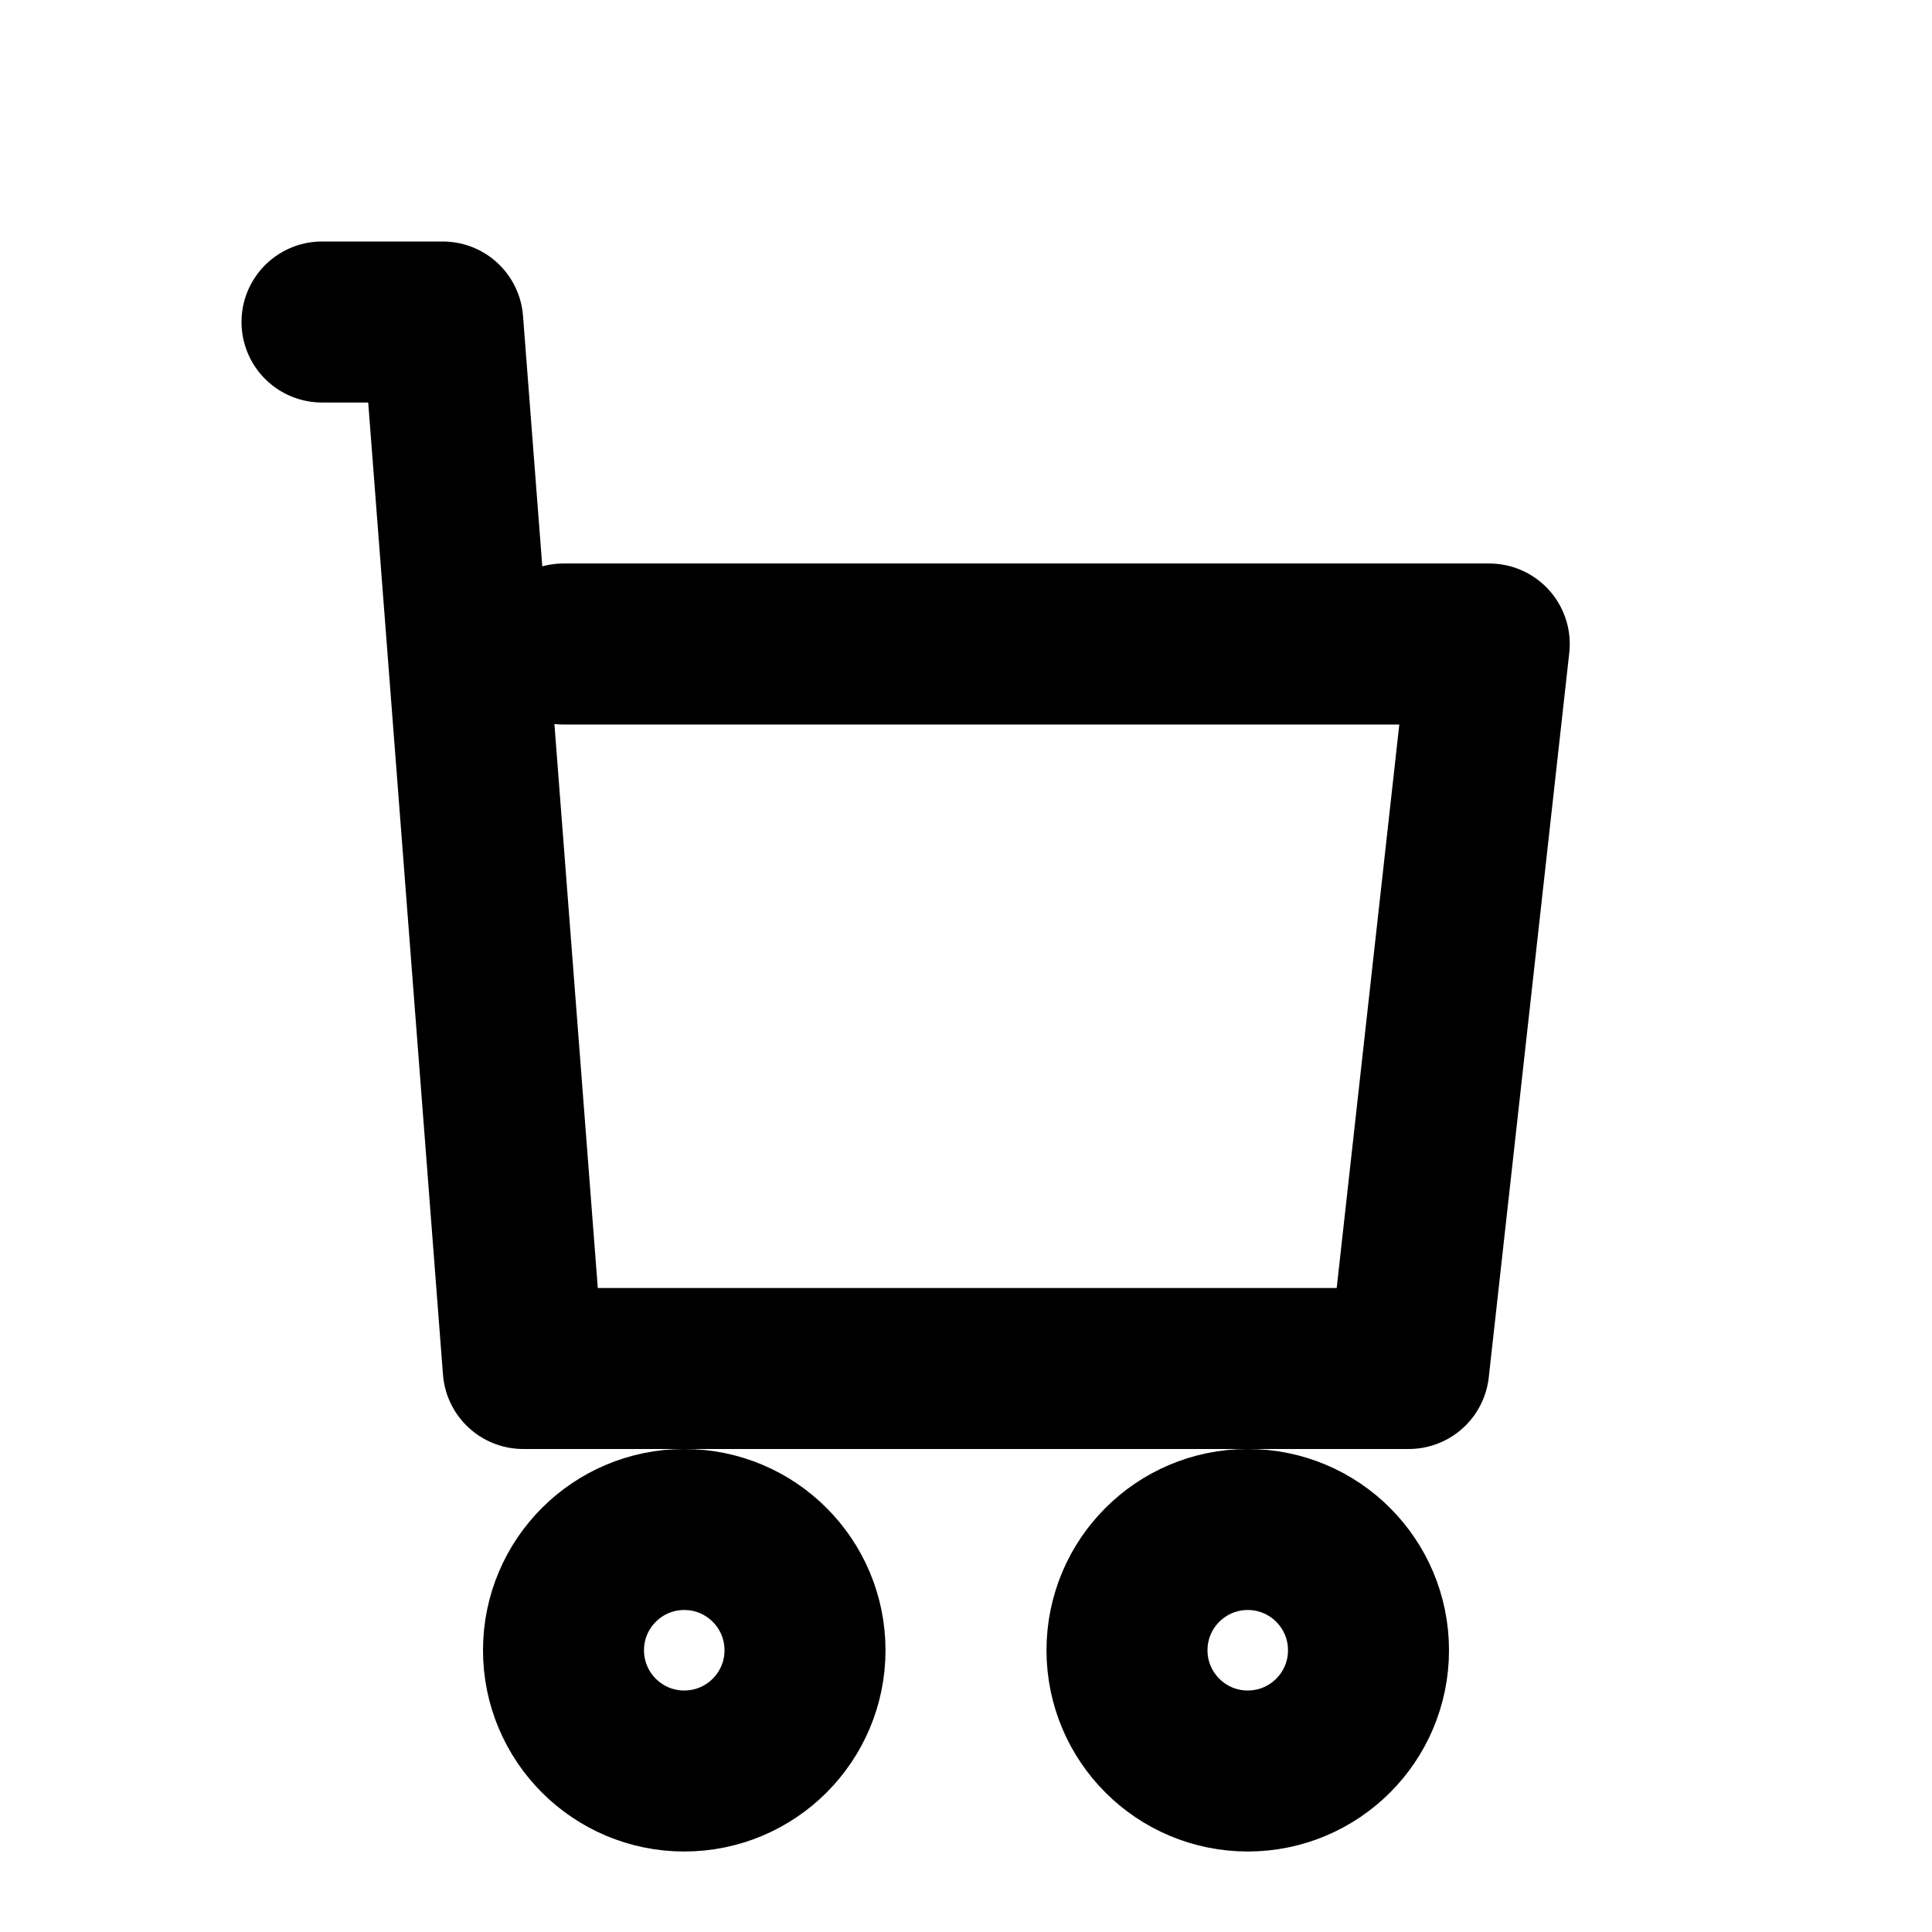
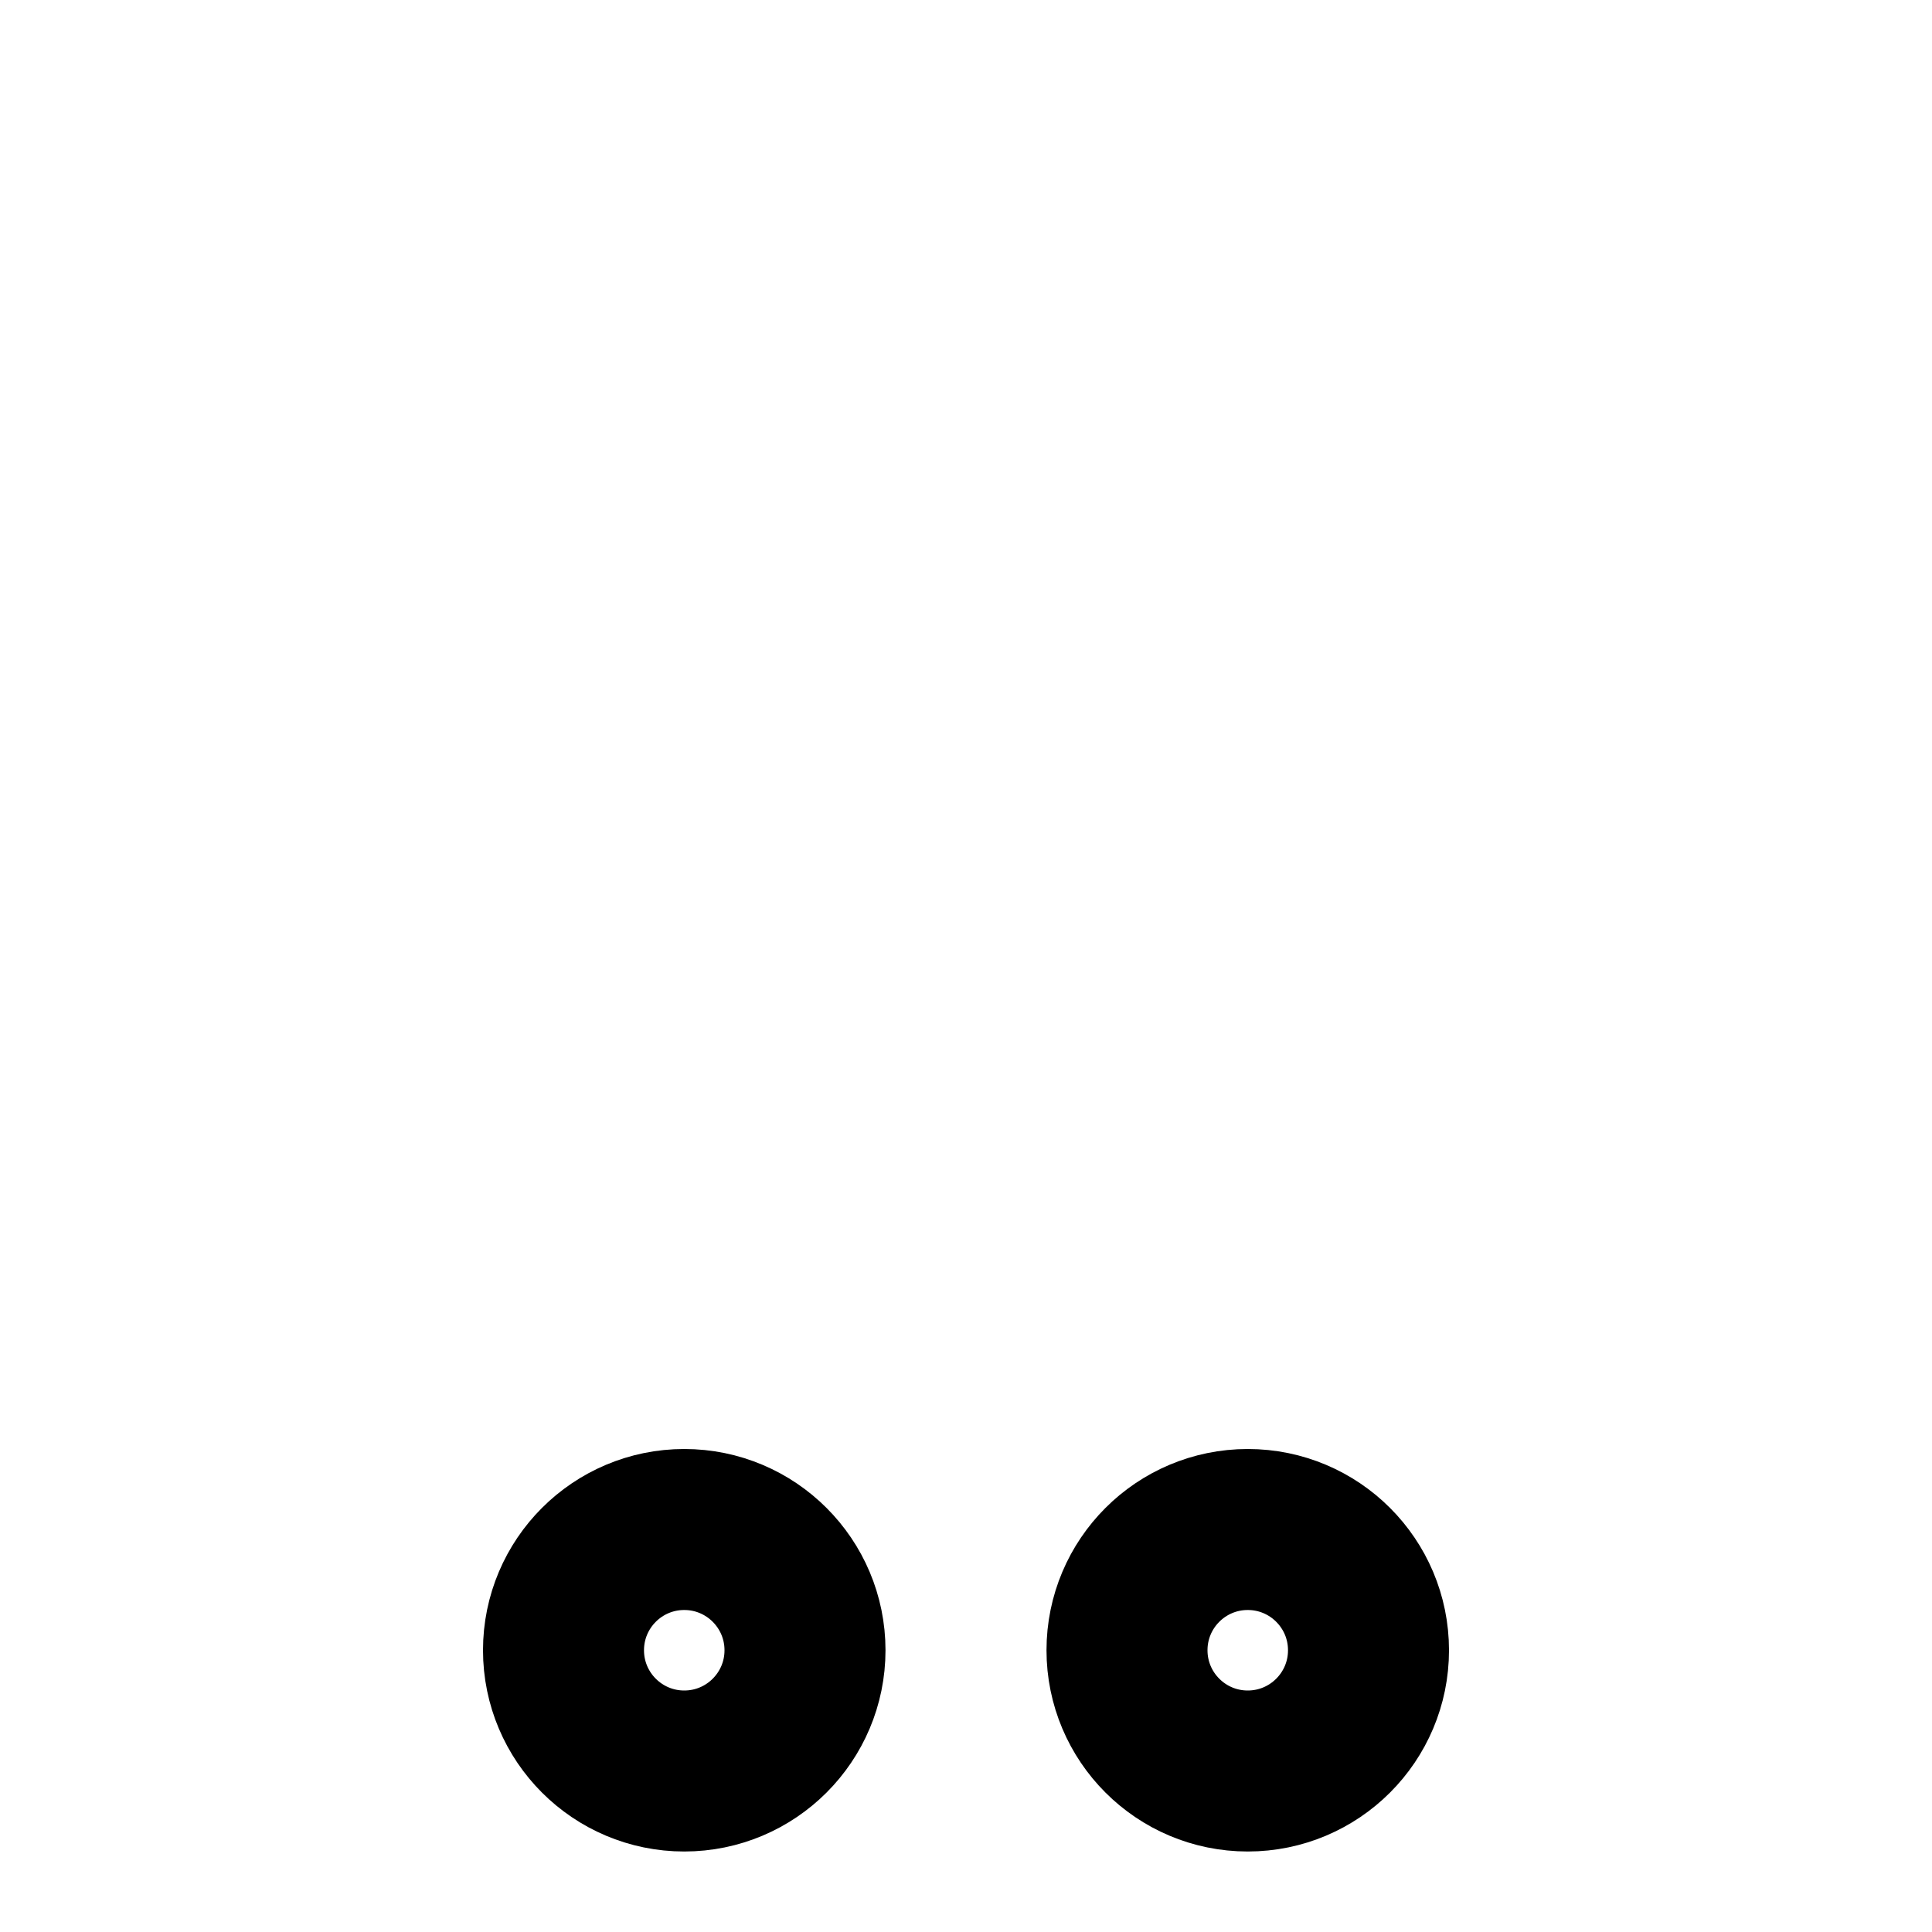
<svg xmlns="http://www.w3.org/2000/svg" width="24" height="24" viewBox="0 0 24 24" fill="none">
-   <path d="M4 4H5.5L6.5 17H17.5L18.5 8H7" stroke="currentColor" stroke-width="2" stroke-linecap="round" stroke-linejoin="round" />
  <circle cx="8.5" cy="20.5" r="1.5" stroke="currentColor" stroke-width="2" />
  <circle cx="15.5" cy="20.5" r="1.5" stroke="currentColor" stroke-width="2" />
</svg>